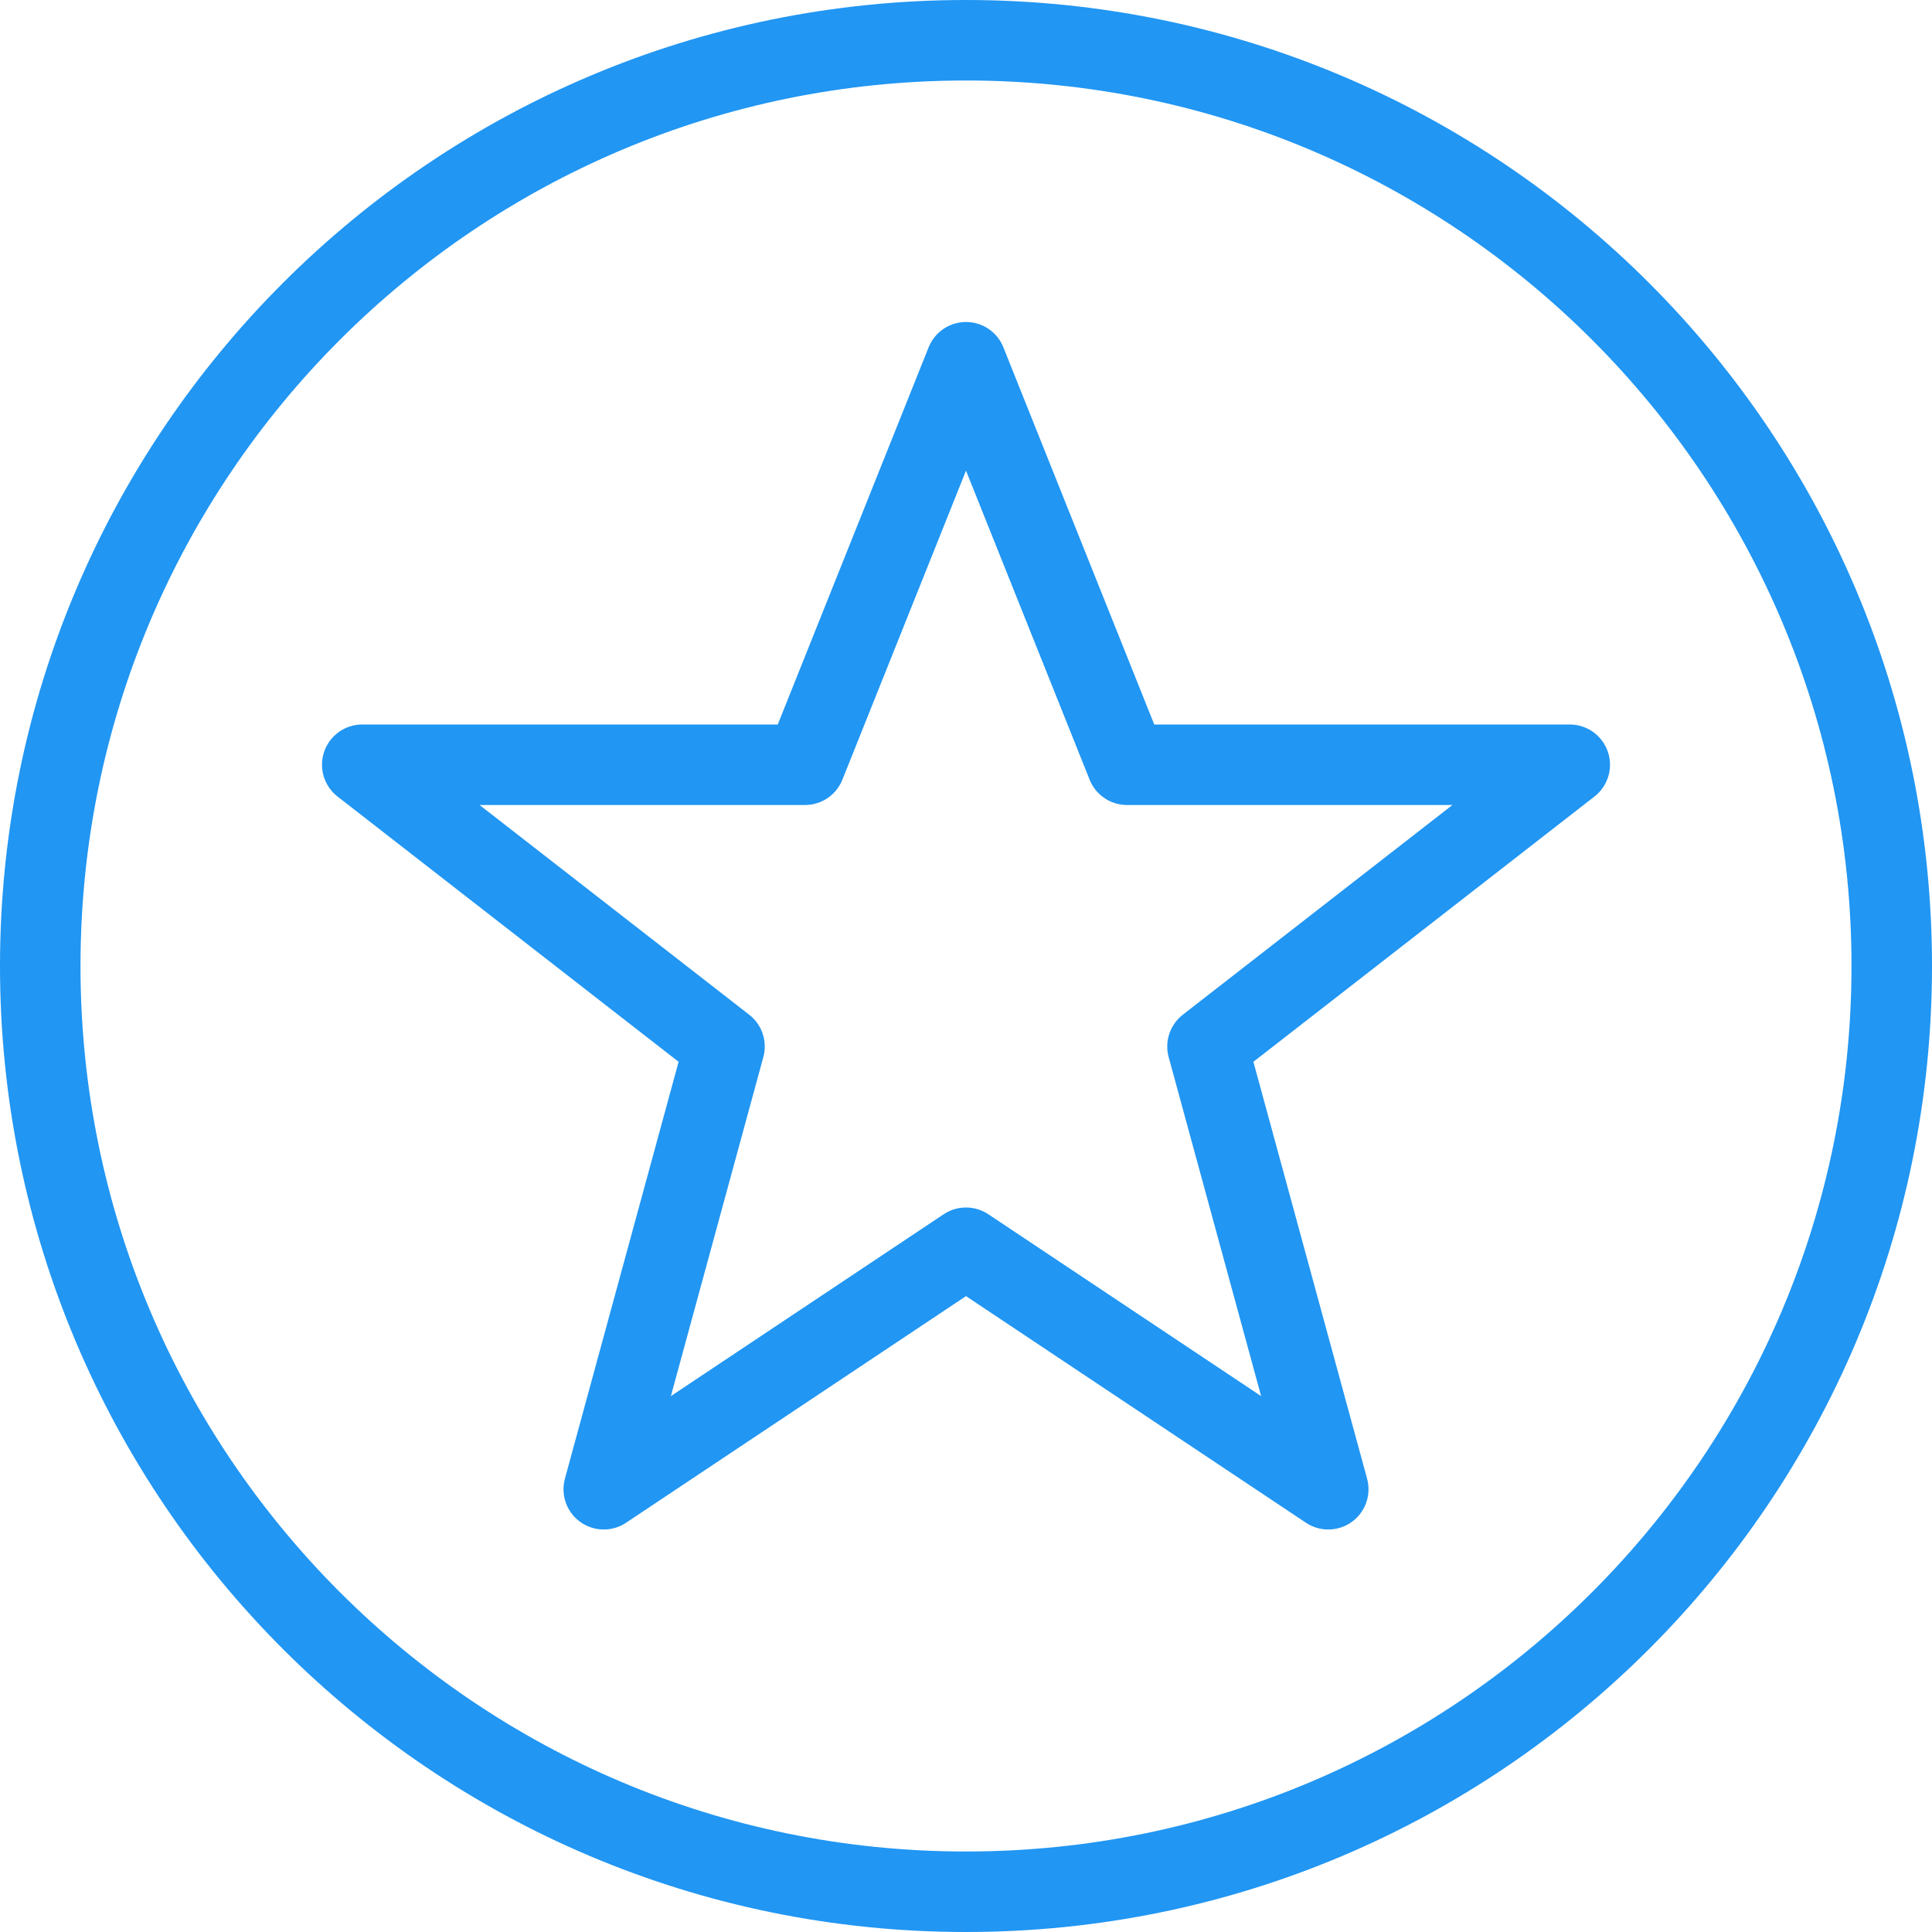
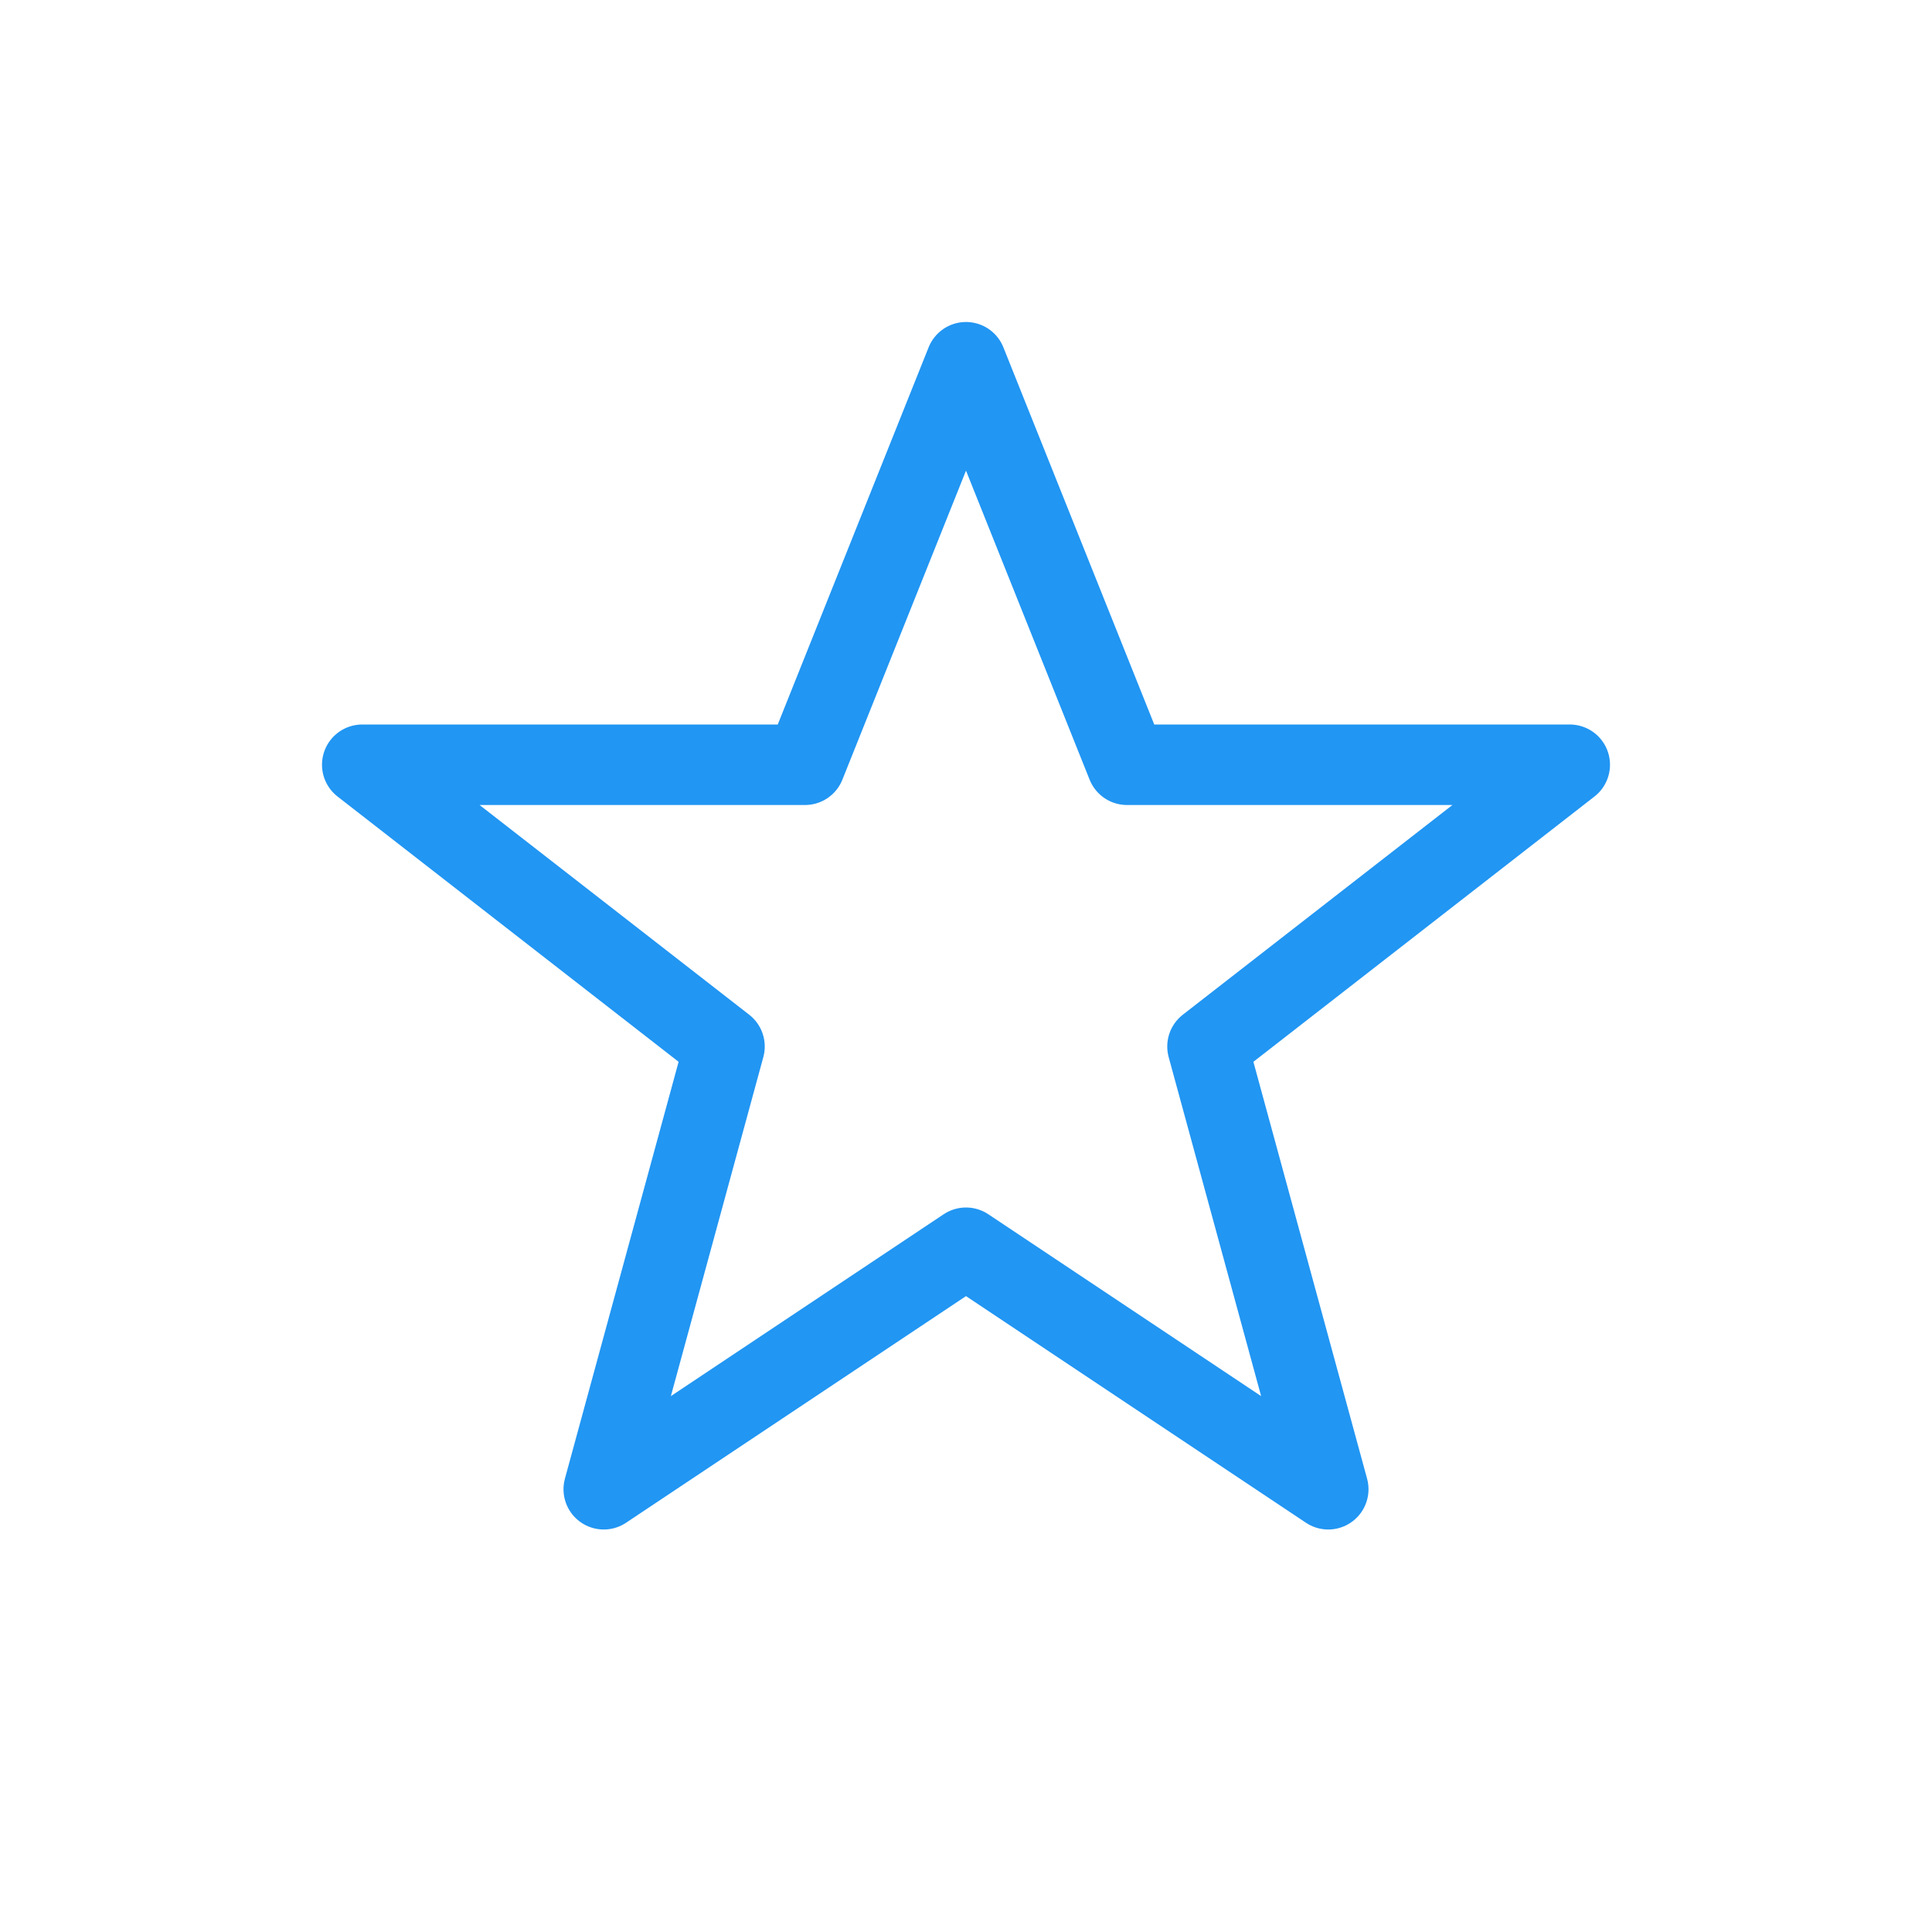
<svg xmlns="http://www.w3.org/2000/svg" width="24px" height="24px" viewBox="0 0 24 24" version="1.1">
  <title>Group 5</title>
  <desc>Created with Sketch.</desc>
  <defs />
  <g id="Page-1" stroke="none" stroke-width="1" fill="none" fill-rule="evenodd" stroke-linecap="round" stroke-linejoin="round">
    <g id="DESKTOP-&gt;-Built-in-marketing" transform="translate(-428, -399)" stroke="#2196F3">
      <g id="Group-5" transform="translate(428, 399)">
-         <path d="M23.5,12 C23.5,18.351 18.351,23.5 12,23.5 C5.649,23.5 0.5,18.351 0.5,12 C0.5,5.649 5.649,0.5 12,0.5 C18.351,0.5 23.5,5.649 23.5,12 L23.5,12 Z" id="Stroke-1" />
        <polygon id="Stroke-3" points="12 4.5 14 9.5 19.5 9.5 15 13 16.5 18.5 12 15.5 7.5 18.5 9 13 4.5 9.5 10 9.5" />
      </g>
    </g>
  </g>
</svg>